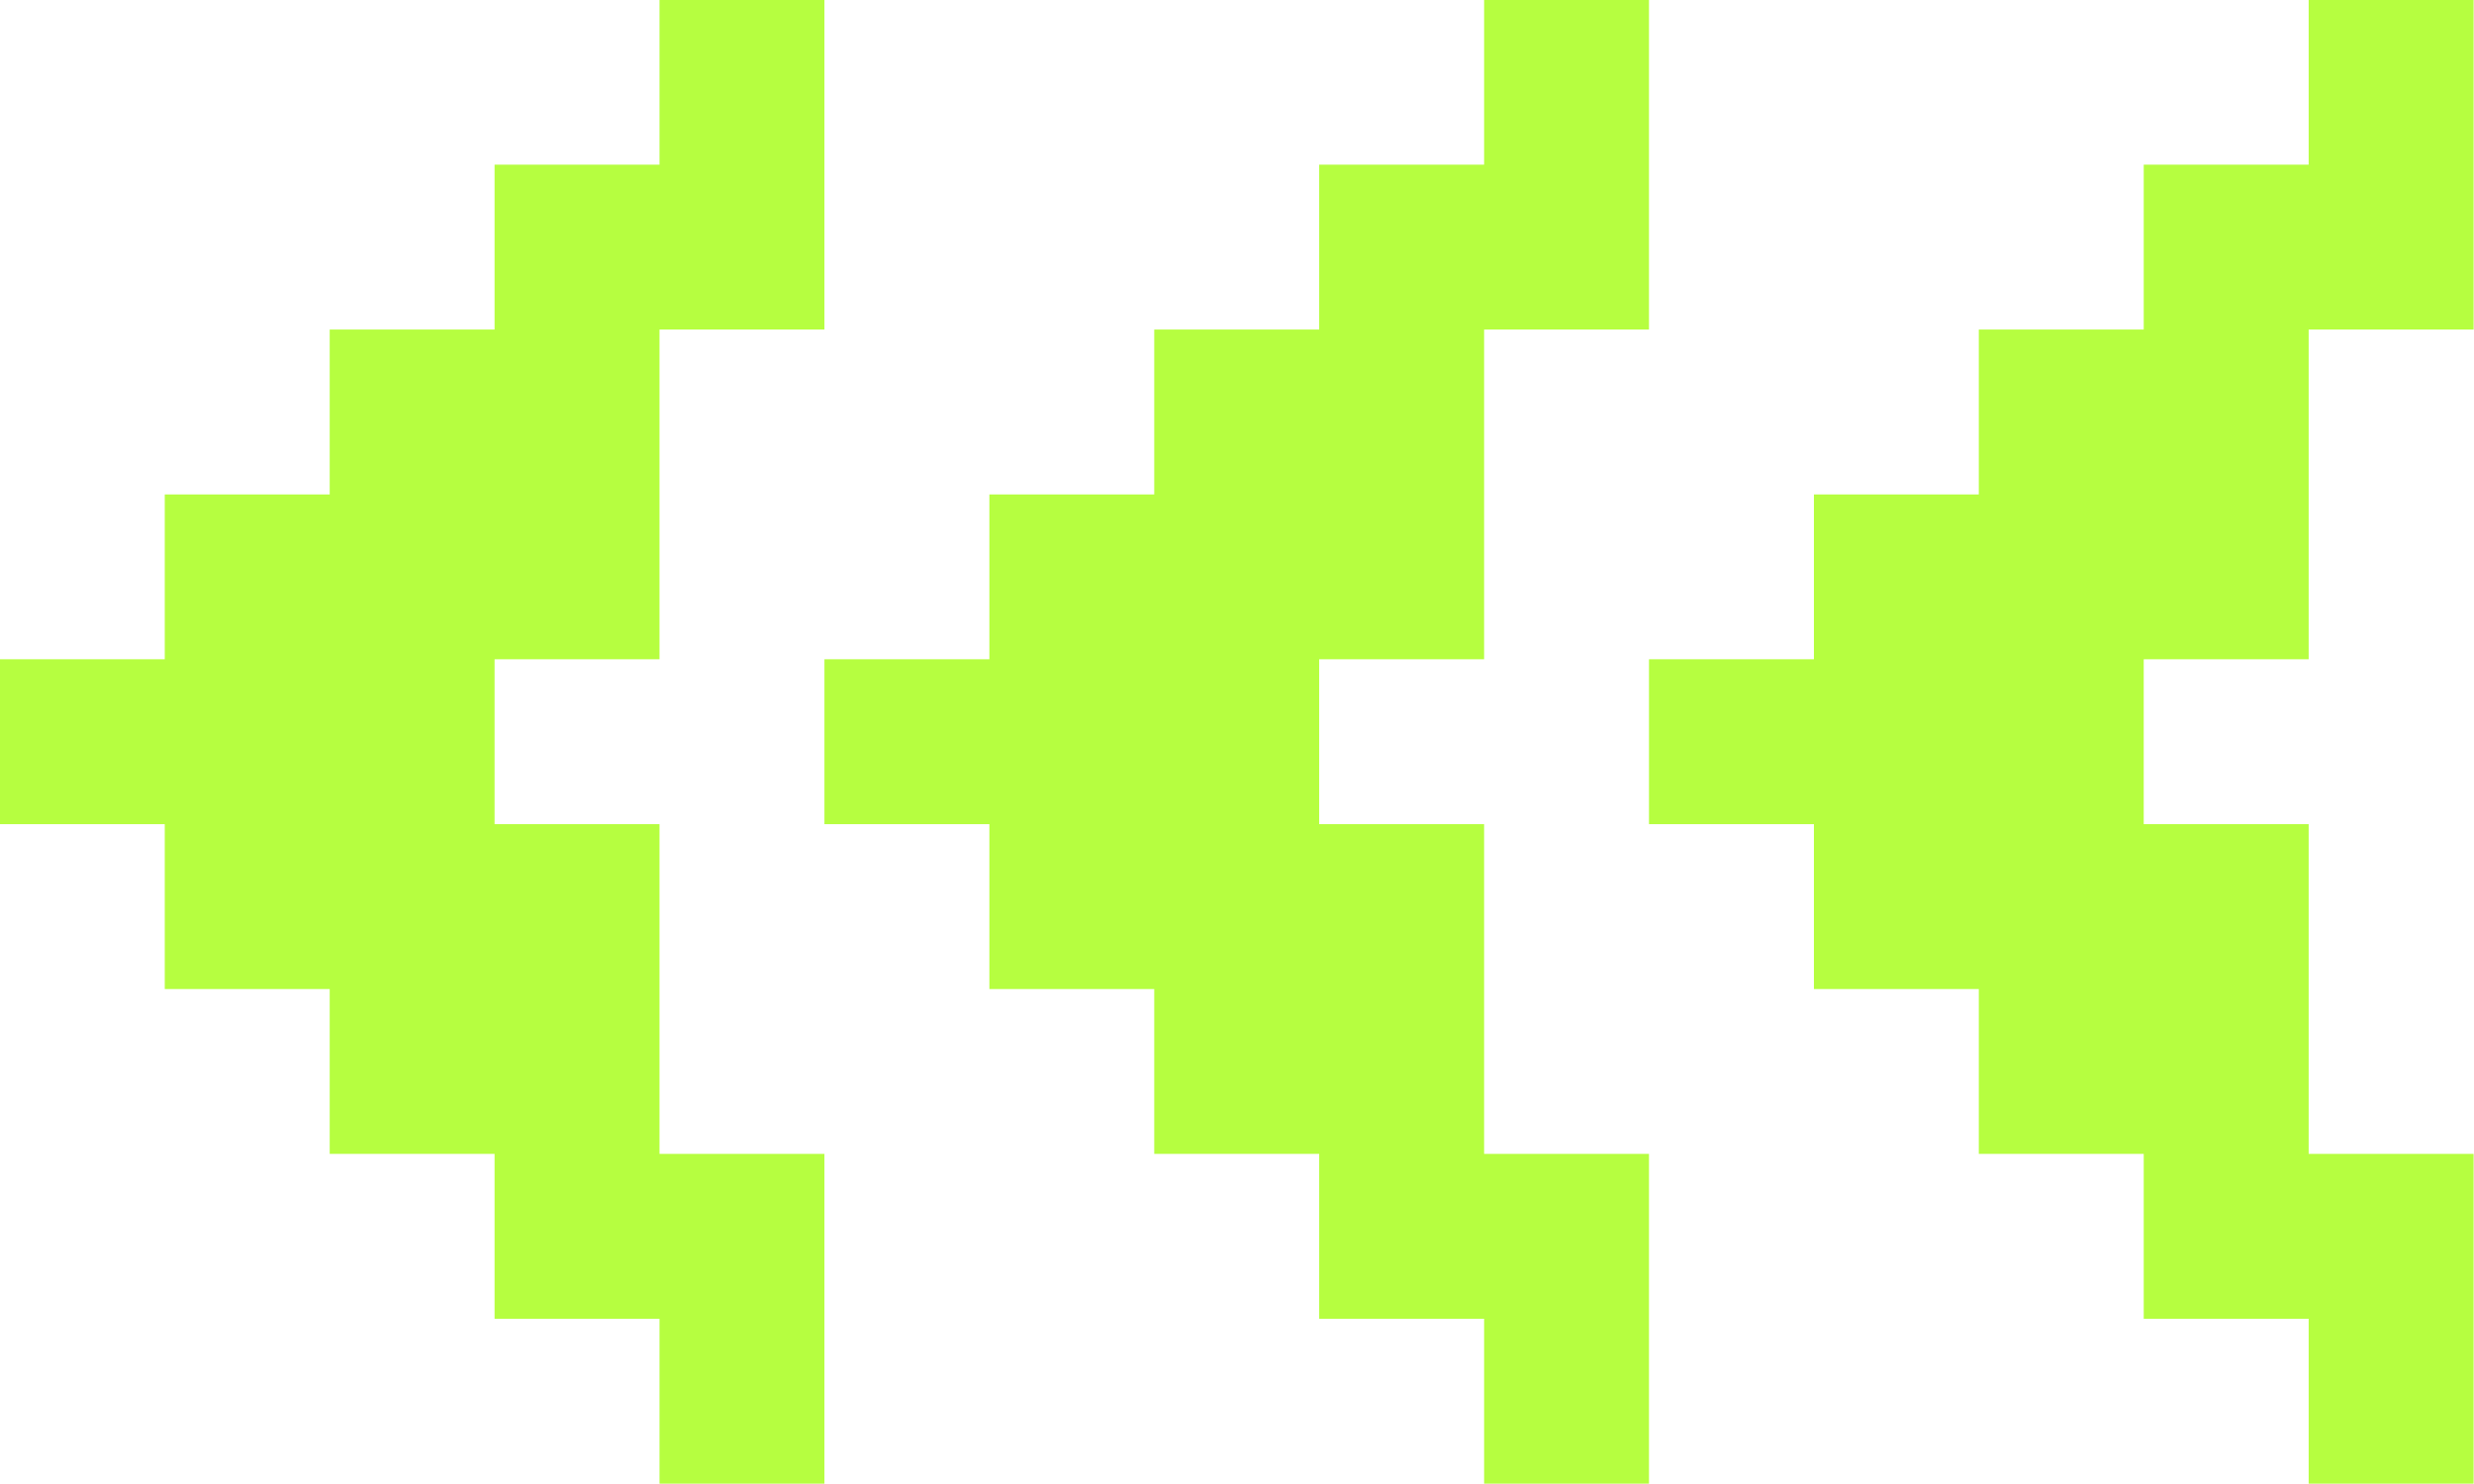
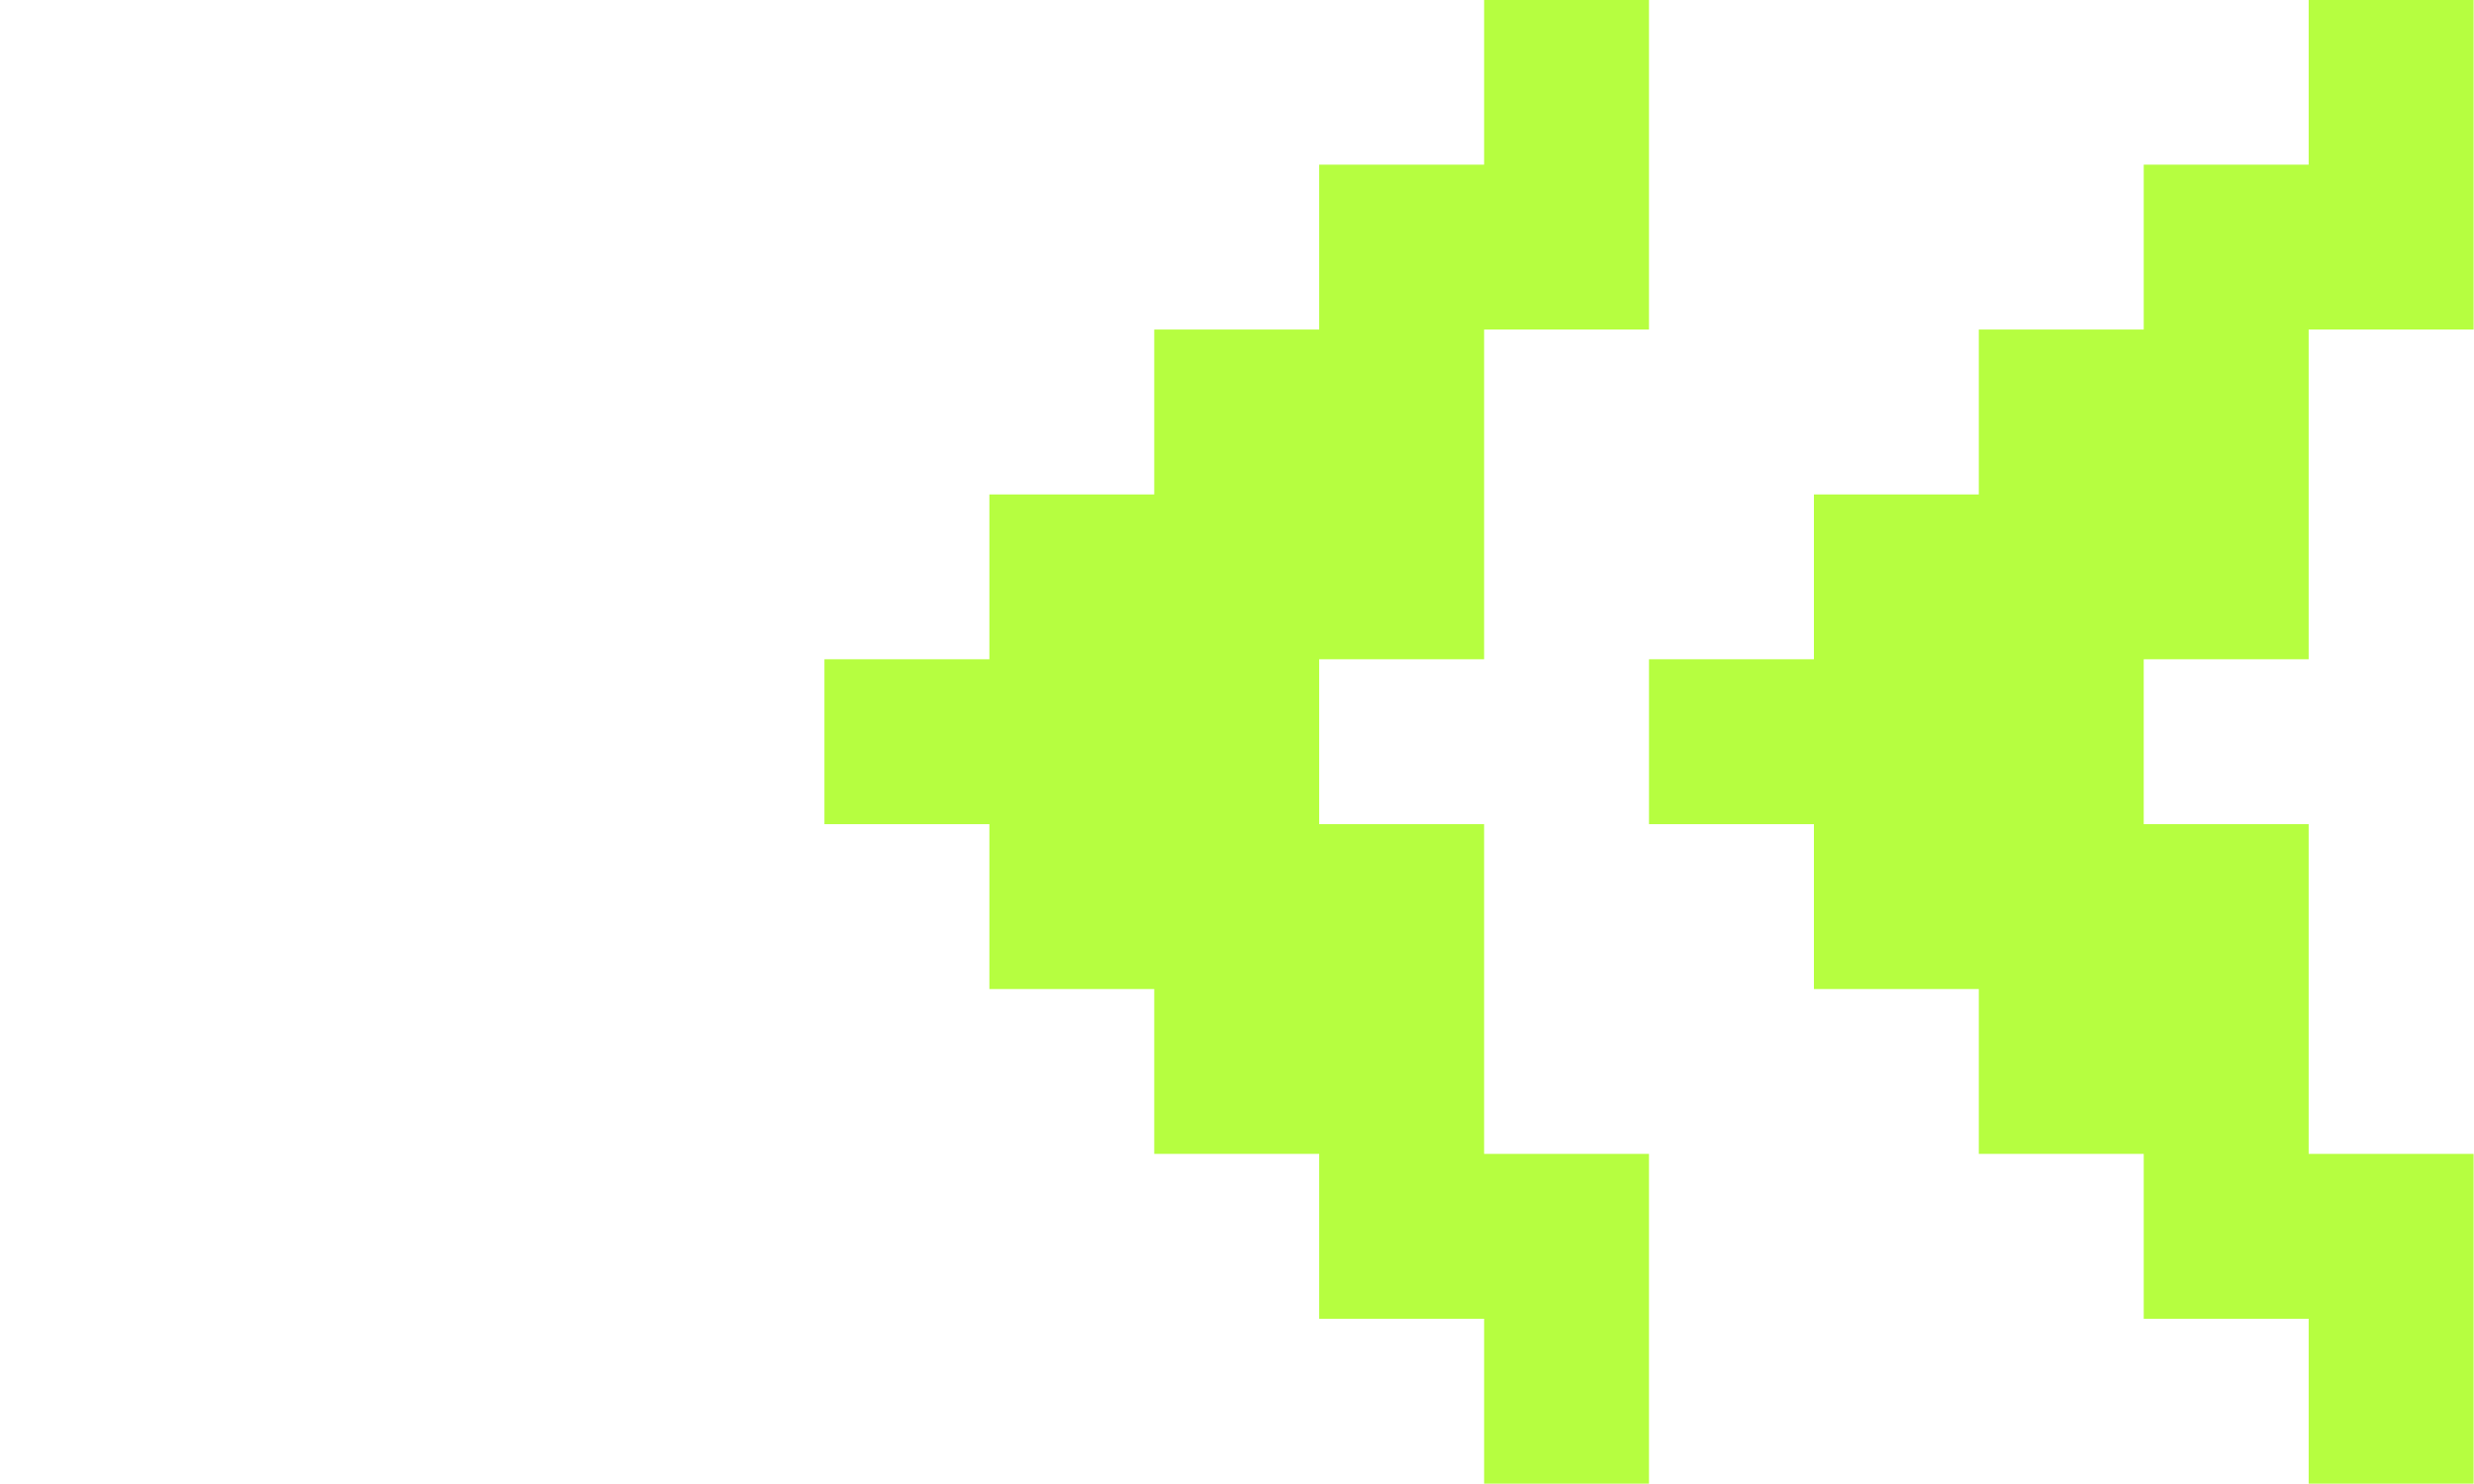
<svg xmlns="http://www.w3.org/2000/svg" data-name="Layer 1" fill="#b6fe40" height="258.3" preserveAspectRatio="xMidYMid meet" version="1" viewBox="34.8 120.9 430.5 258.3" width="430.5" zoomAndPan="magnify">
  <g id="change1_1">
    <path d="M436.53 120.86L436.53 149.56 407.83 149.56 407.83 178.26 379.13 178.26 379.13 206.96 350.44 206.96 350.44 235.65 321.74 235.65 321.74 264.35 350.44 264.35 350.44 293.05 379.13 293.05 379.13 321.74 407.83 321.74 407.83 350.44 436.53 350.44 436.53 379.14 465.23 379.14 465.23 350.44 465.23 321.74 436.53 321.74 436.53 293.05 436.53 264.35 407.83 264.35 407.83 235.65 436.53 235.65 436.53 206.96 436.53 178.26 465.23 178.26 465.23 149.56 465.23 120.86 436.53 120.86z" />
  </g>
  <g id="change1_2">
-     <path d="M149.56 293.05L149.56 264.35 120.86 264.35 120.86 235.65 149.56 235.65 149.56 206.96 149.56 178.26 178.26 178.26 178.26 149.56 178.26 120.86 149.56 120.86 149.56 149.56 120.86 149.56 120.86 178.26 92.17 178.26 92.17 206.96 63.47 206.96 63.47 235.65 34.77 235.65 34.77 264.35 63.47 264.35 63.47 293.05 92.17 293.05 92.17 321.74 120.86 321.74 120.86 350.44 149.56 350.44 149.56 379.14 178.26 379.14 178.26 350.44 178.26 321.74 149.56 321.74 149.56 293.05z" />
-   </g>
+     </g>
  <g id="change1_3">
    <path d="M293.05 293.05L293.05 264.35 264.35 264.35 264.35 235.65 293.05 235.65 293.05 206.96 293.05 178.26 321.74 178.26 321.74 149.56 321.74 120.86 293.05 120.86 293.05 149.56 264.35 149.56 264.35 178.26 235.65 178.26 235.65 206.96 206.96 206.96 206.96 235.65 178.26 235.65 178.26 264.35 206.96 264.35 206.96 293.05 235.65 293.05 235.65 321.74 264.35 321.74 264.35 350.44 293.05 350.44 293.05 379.14 321.74 379.14 321.74 350.44 321.74 321.74 293.05 321.74 293.05 293.05z" />
  </g>
</svg>